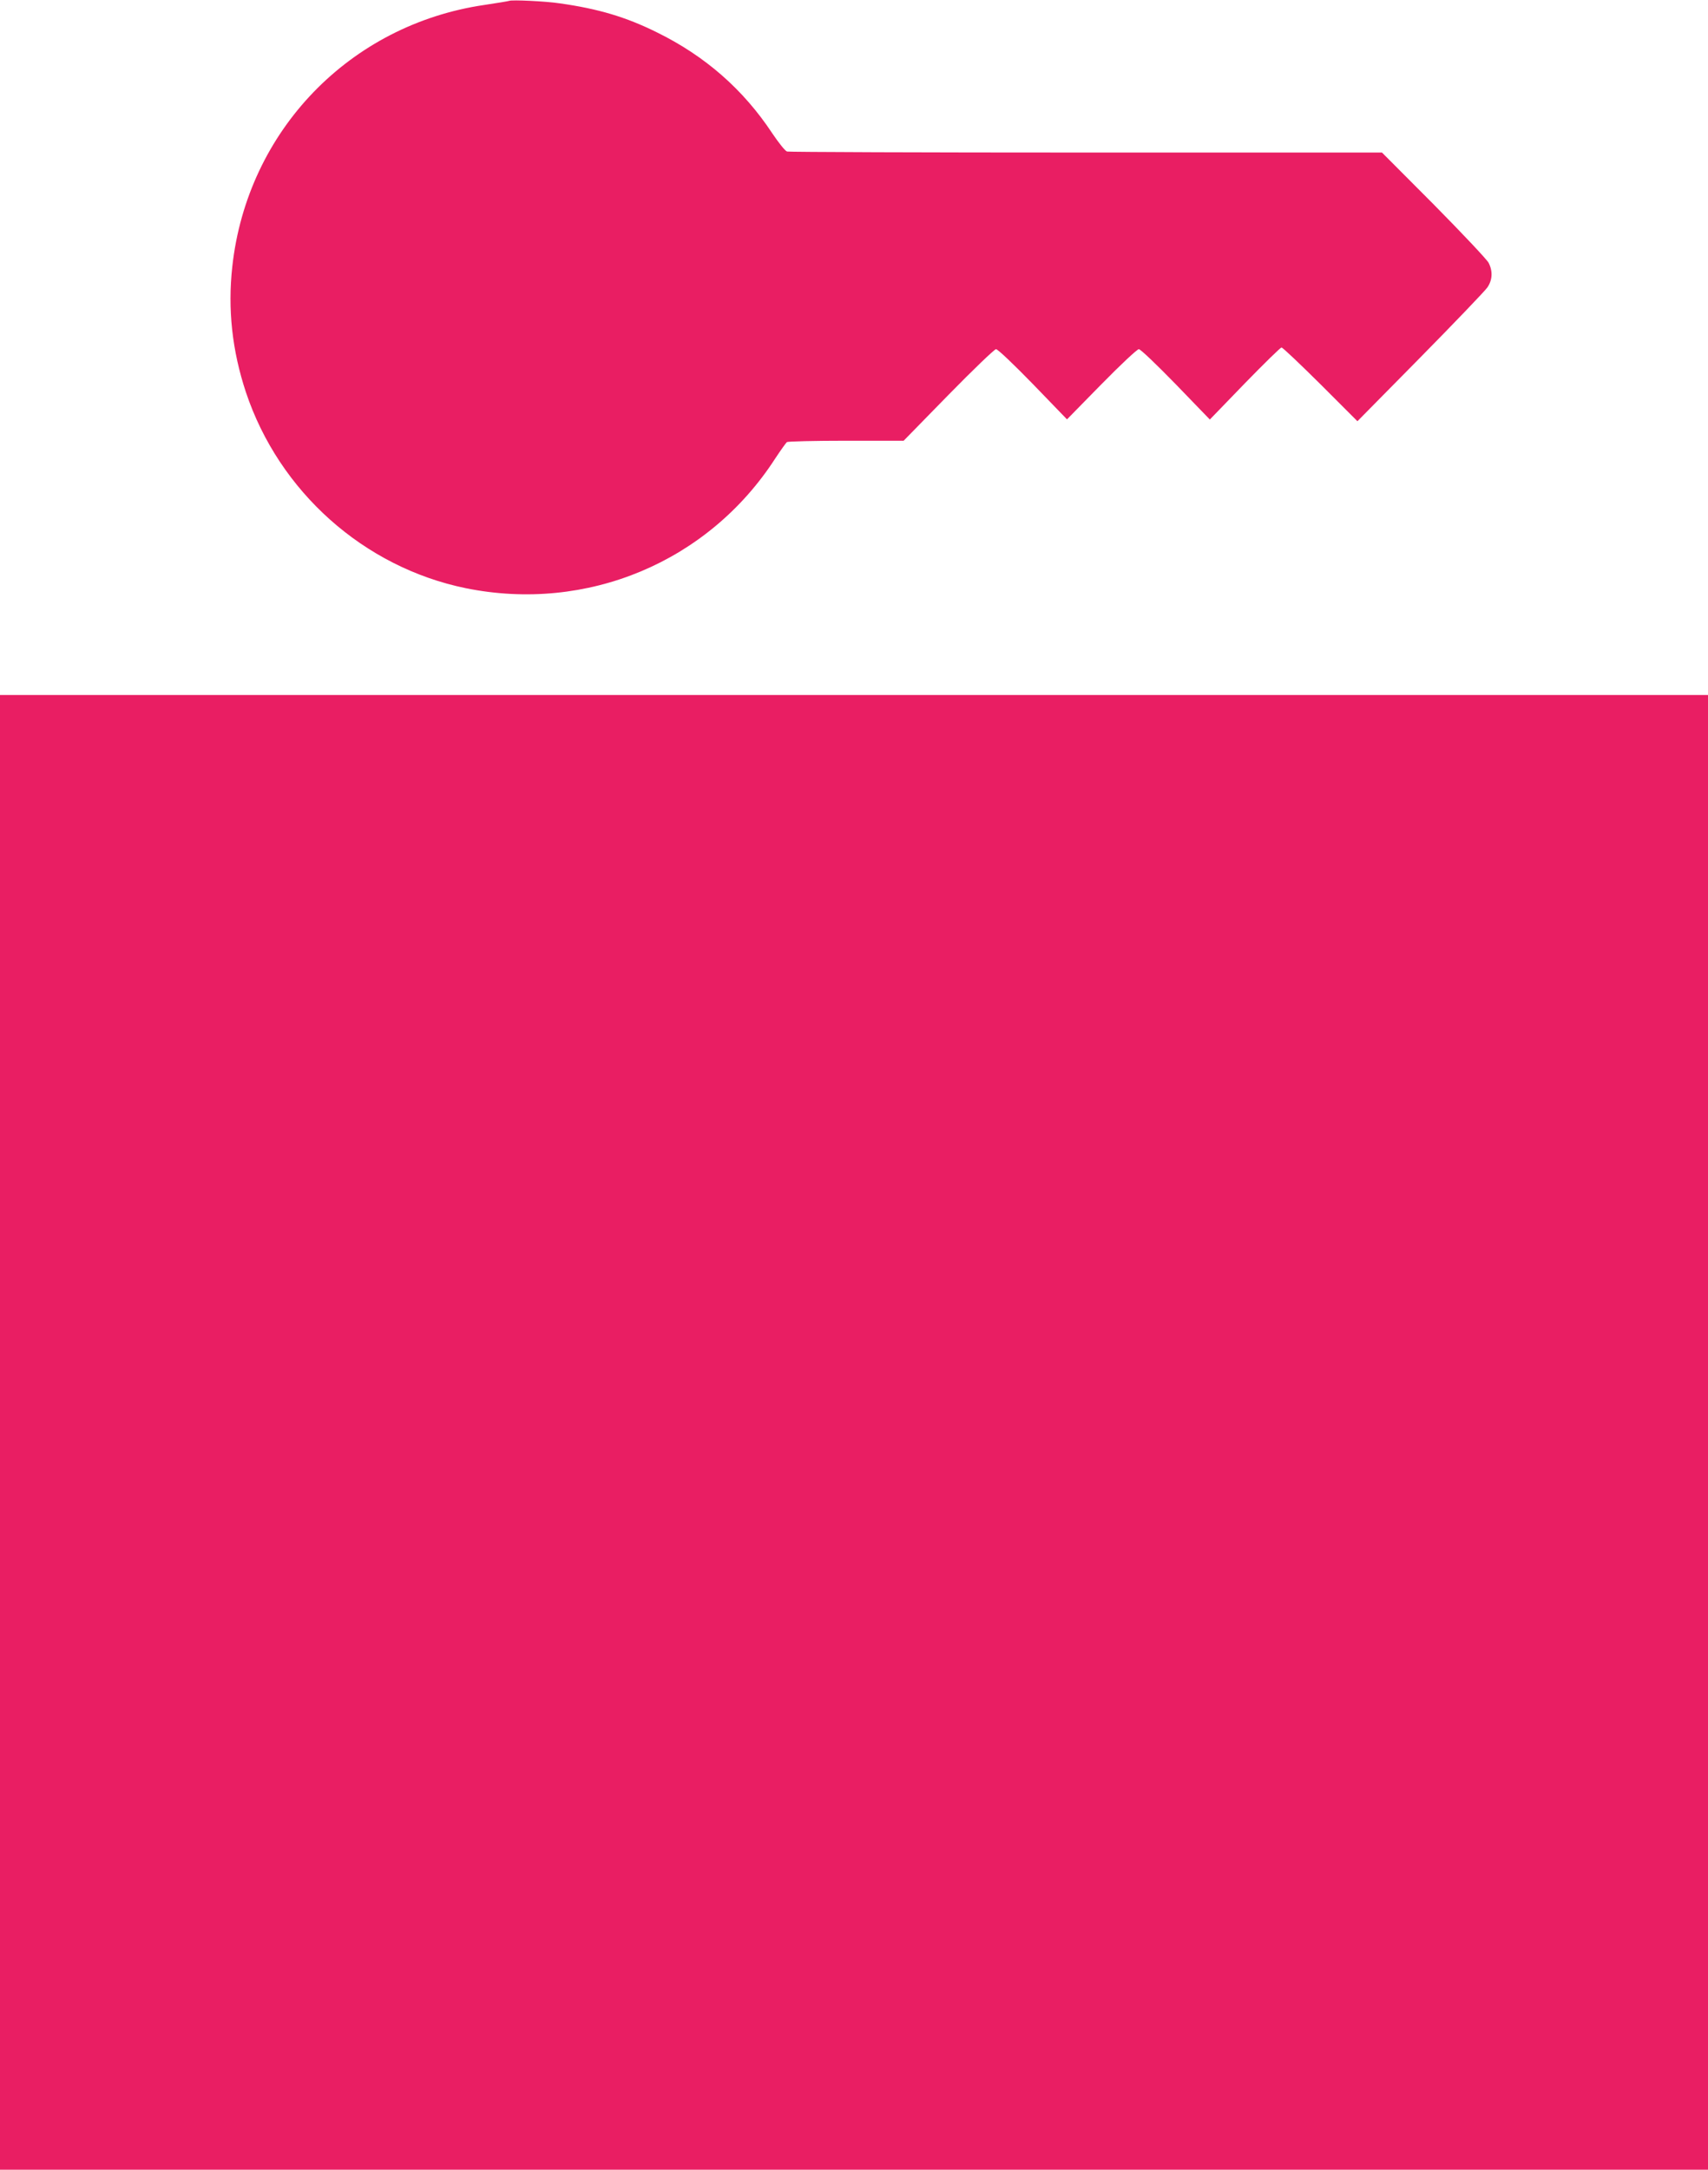
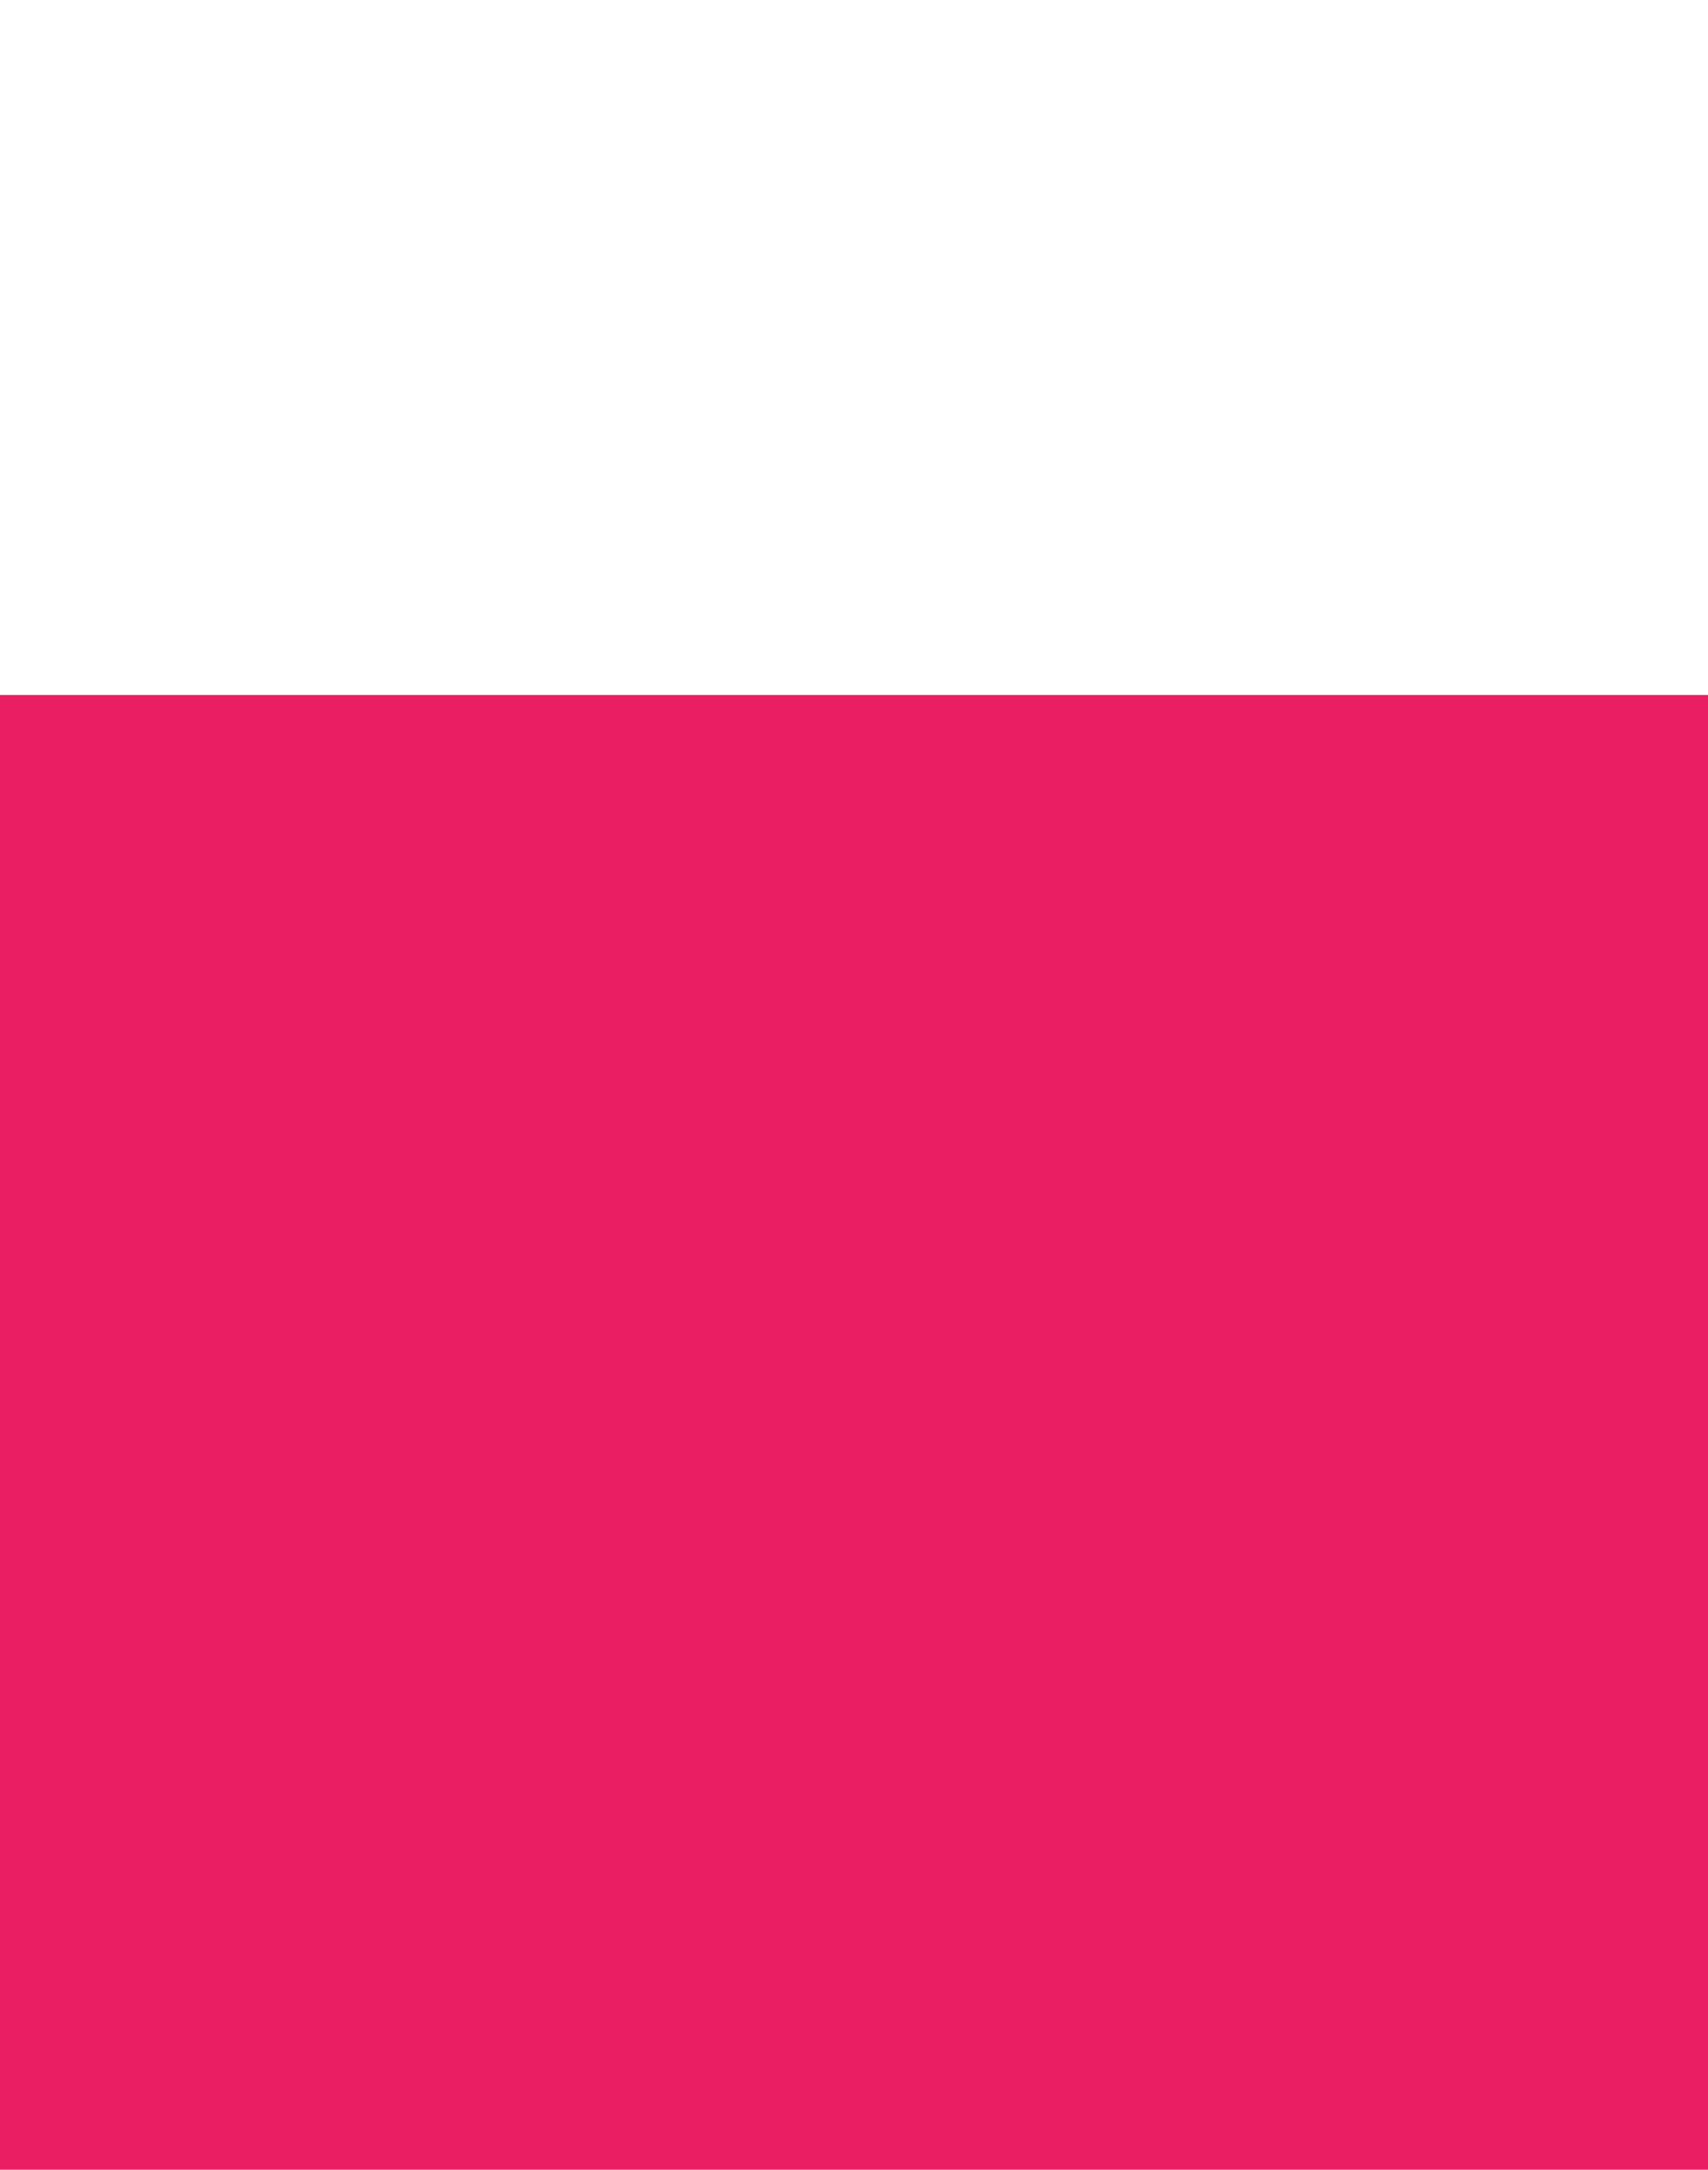
<svg xmlns="http://www.w3.org/2000/svg" version="1.0" width="1008pt" height="1280pt" viewBox="0 0 1008 1280" preserveAspectRatio="xMidYMid meet">
  <g transform="translate(0,1280) scale(0.1,-0.1)" fill="#e91e63" stroke="none">
-     <path d="M3005 12795 c-5 -2 -71 -13 -145 -24 -796 -116 -1401 -743 -1489 -1543 -28 -252 -1 -496 80 -741 196 -588 697 -1034 1298 -1157 715 -145 1431 154 1826 765 33 50 64 93 69 97 6 4 164 8 350 8 l339 0 264 270 c146 149 272 270 281 270 10 1 107 -92 218 -206 l201 -208 203 207 c113 115 211 207 221 207 10 0 105 -91 218 -207 l201 -208 206 213 c113 116 211 212 217 212 7 0 110 -98 230 -217 l218 -218 370 375 c203 206 381 392 396 413 31 44 34 97 8 147 -10 19 -155 173 -323 343 l-306 307 -1745 0 c-961 0 -1755 3 -1766 6 -11 3 -50 52 -87 107 -171 259 -397 457 -683 597 -182 90 -344 138 -570 170 -86 13 -284 22 -300 15z" />
    <path d="M0 4350 l0 -4350 5040 0 5040 0 0 4350 0 4350 -5040 0 -5040 0 0 -4350z" />
  </g>
</svg>